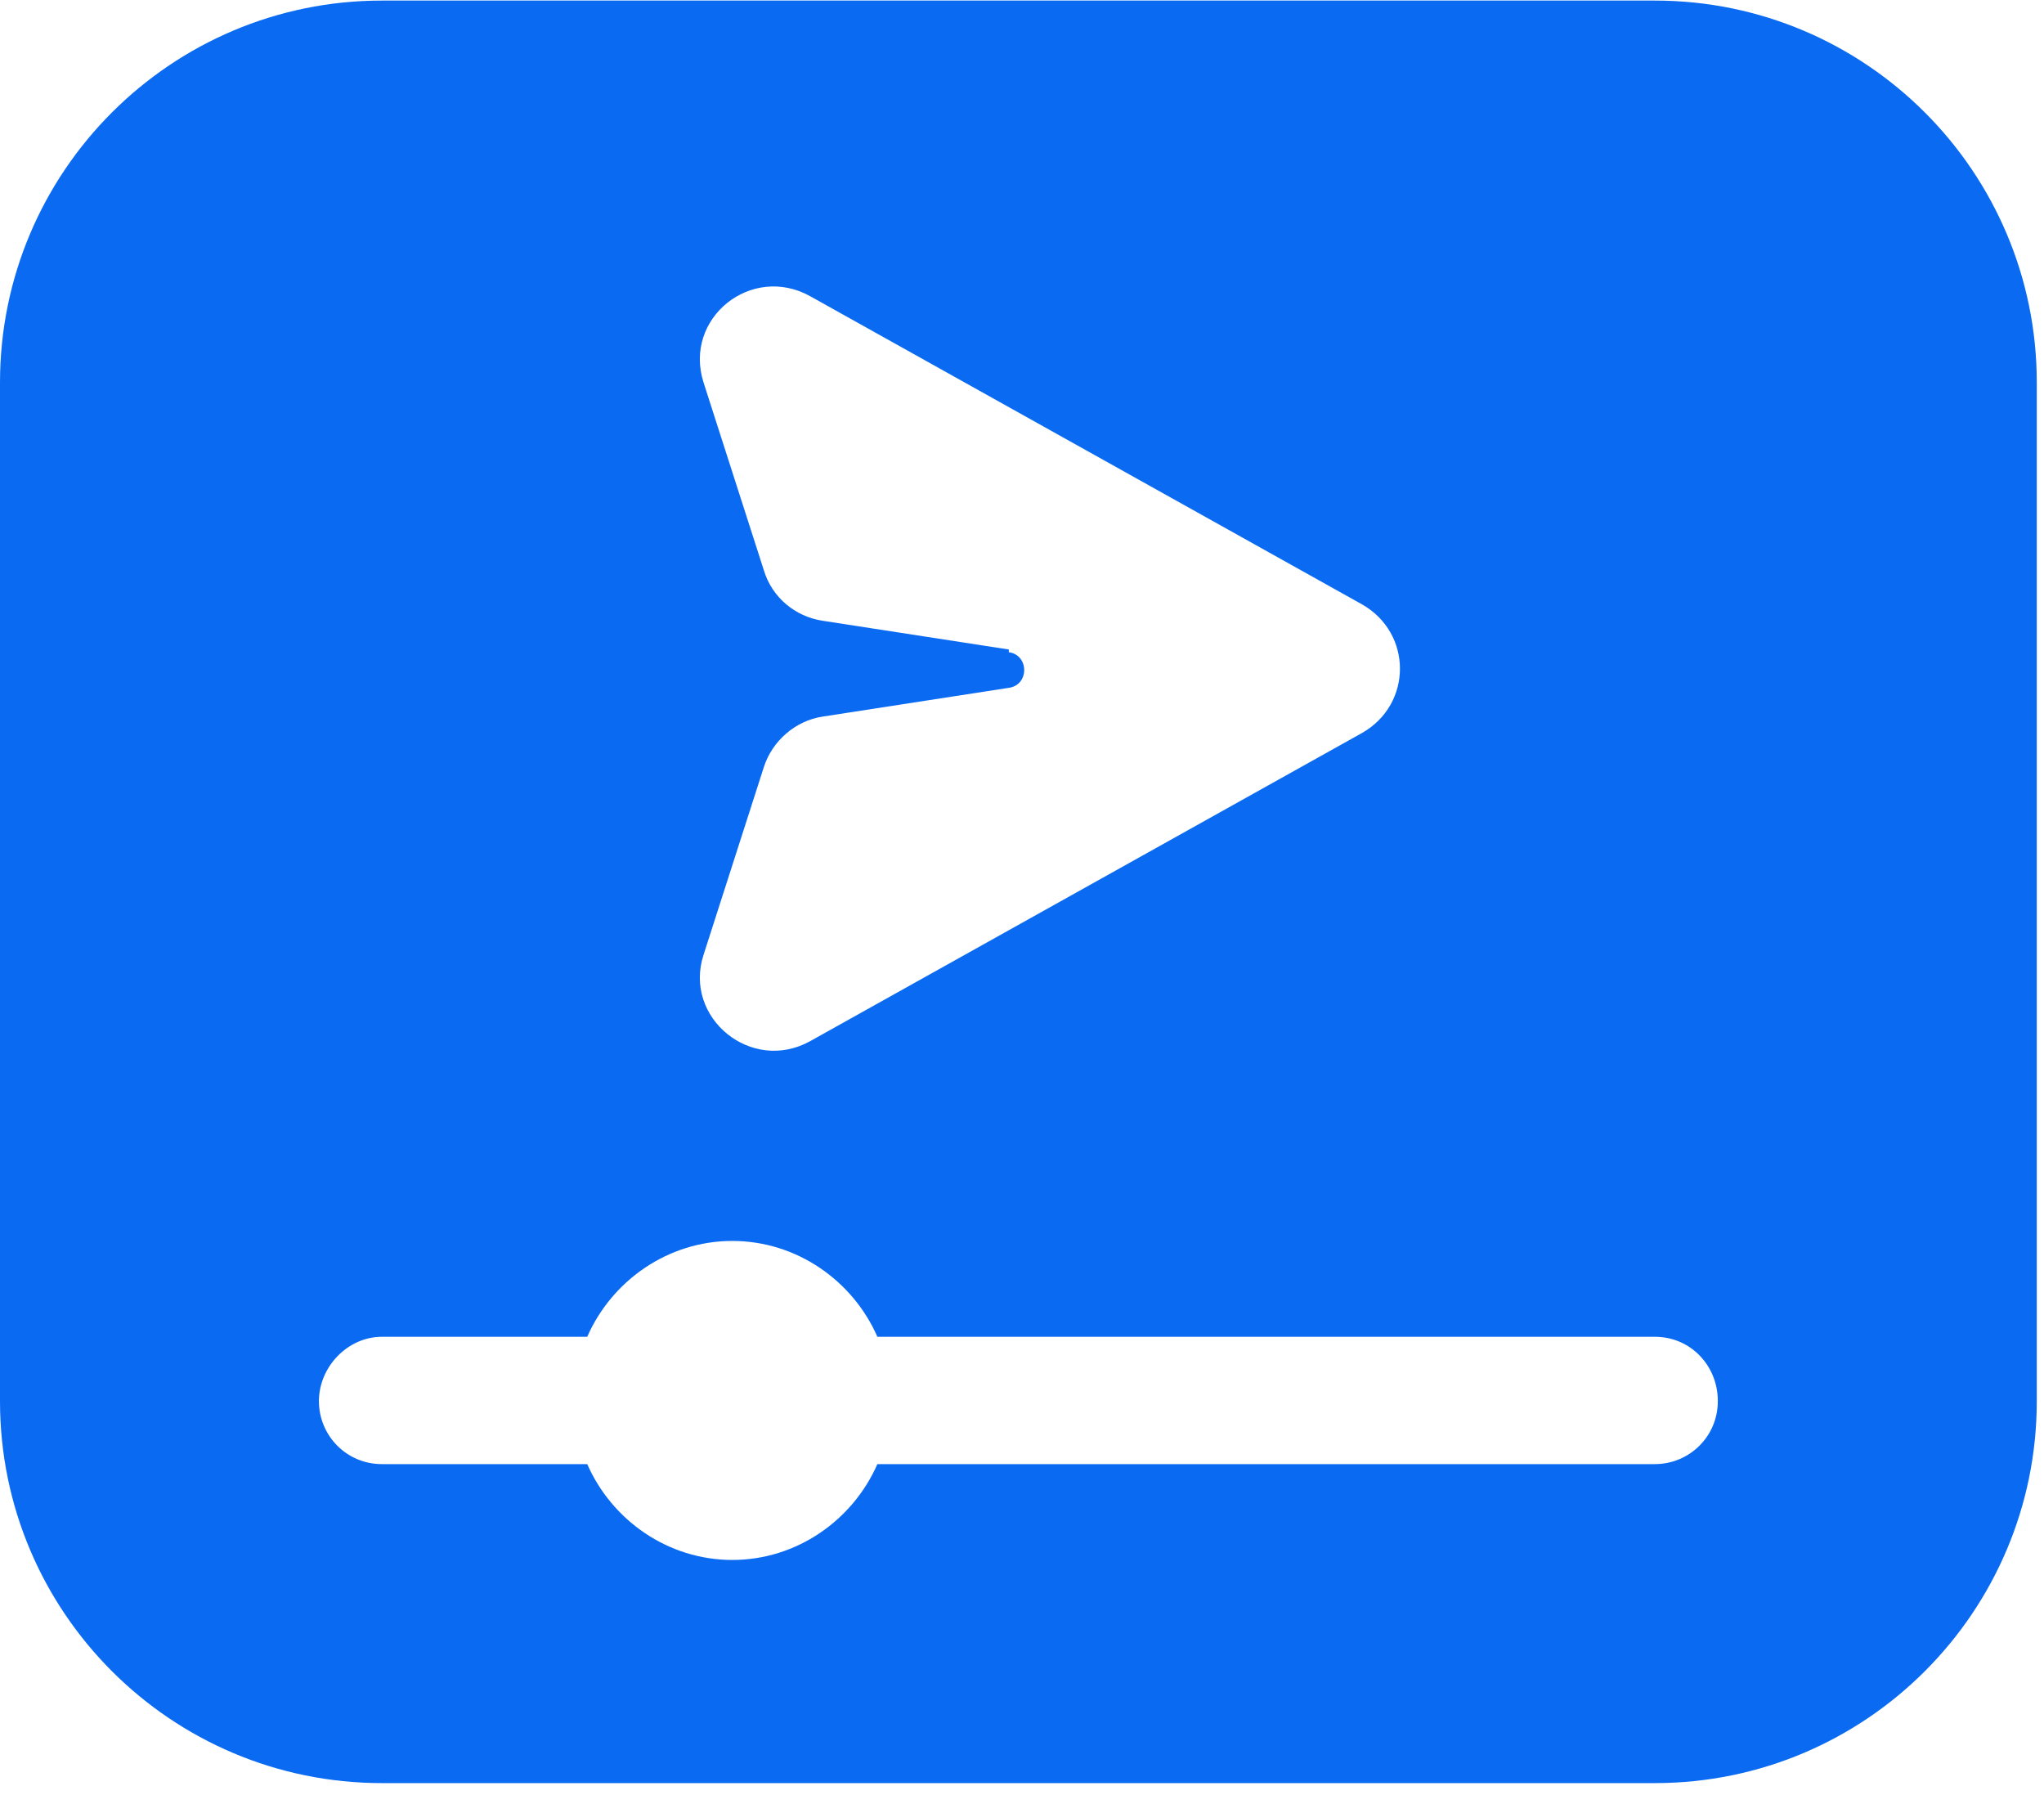
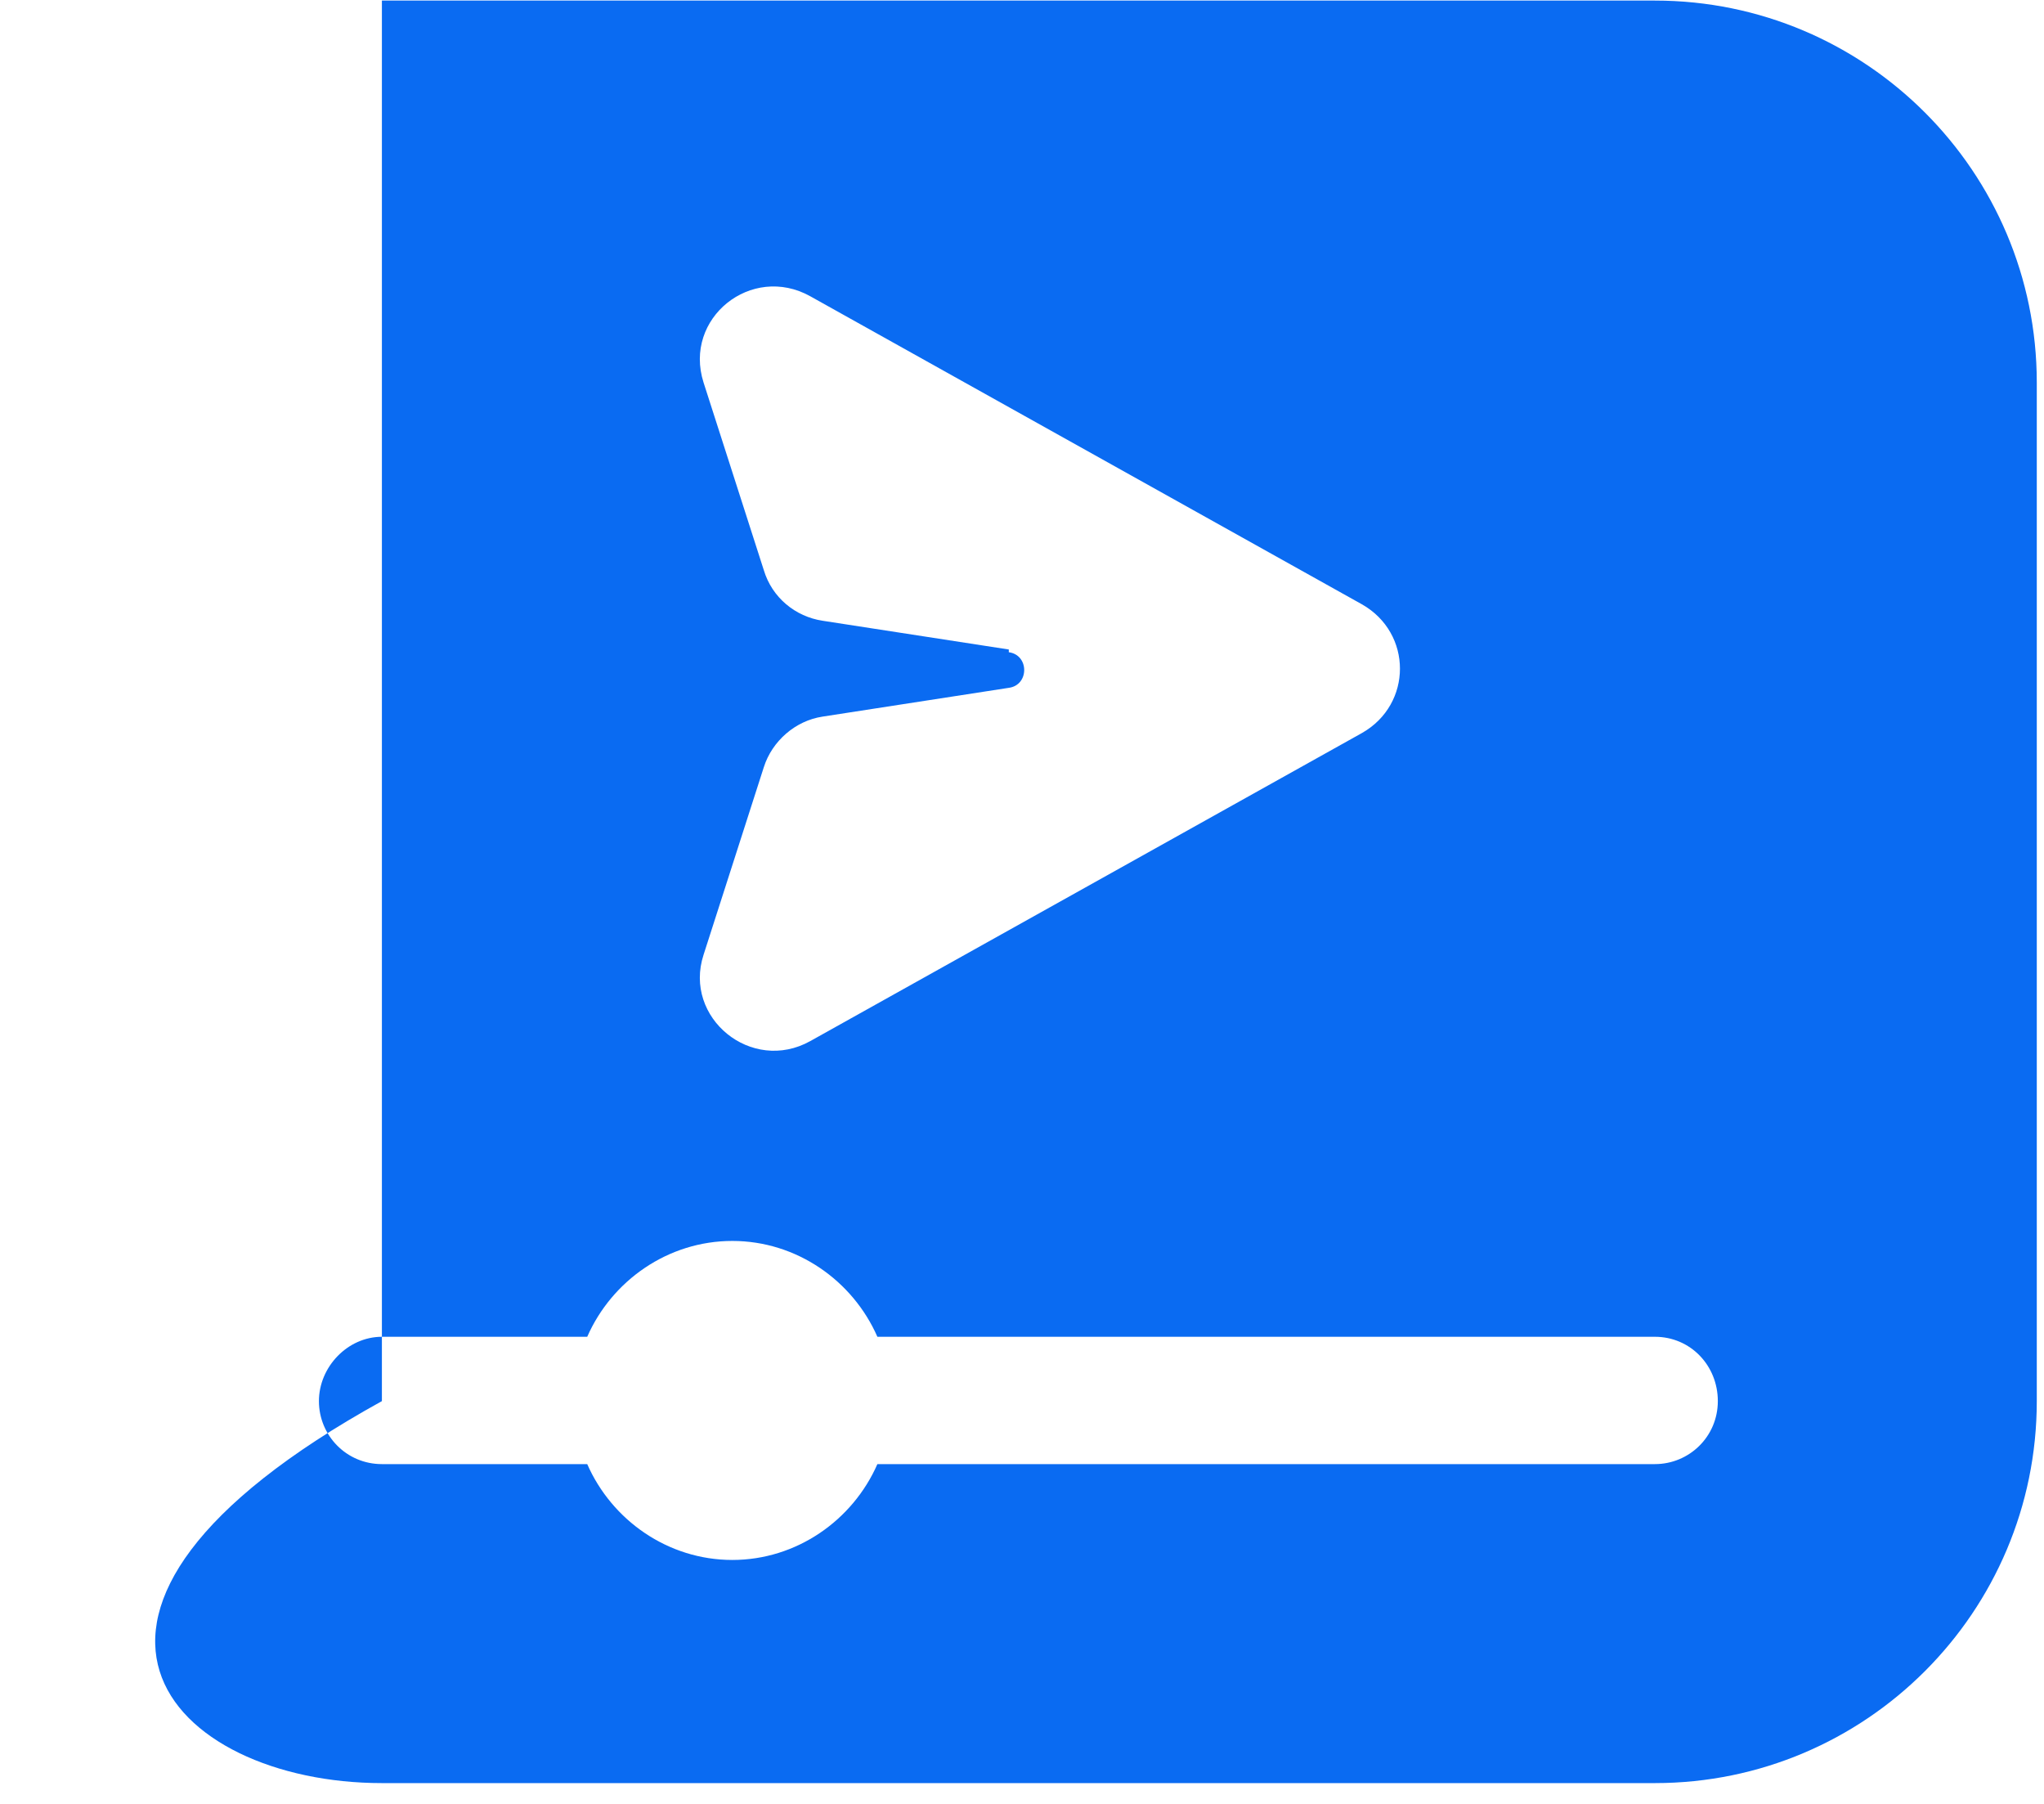
<svg xmlns="http://www.w3.org/2000/svg" width="68" height="60" viewBox="0 0 68 60" fill="none">
-   <path d="M55.055 0.019H12.705C5.692 0.019 0 5.711 0 12.723V46.603C0 53.616 5.692 59.308 12.705 59.308H55.055C62.068 59.308 67.76 53.616 67.76 46.603V12.723C67.76 5.711 62.068 0.019 55.055 0.019ZM33.561 21.603L27.368 20.647C26.457 20.51 25.683 19.873 25.41 18.962L23.406 12.723C22.723 10.583 25 8.762 26.958 9.855L45.31 20.101C46.995 21.057 46.995 23.425 45.31 24.381L26.958 34.627C25 35.72 22.723 33.853 23.406 31.758L25.41 25.52C25.683 24.654 26.457 23.971 27.368 23.835L33.561 22.878C34.244 22.787 34.244 21.785 33.561 21.694M55.055 48.698H29.189C28.37 50.565 26.503 51.886 24.363 51.886C22.222 51.886 20.355 50.565 19.536 48.698H12.705C11.521 48.698 10.61 47.742 10.61 46.603C10.61 45.465 11.566 44.463 12.705 44.463H19.536C20.355 42.596 22.222 41.275 24.363 41.275C26.503 41.275 28.37 42.596 29.189 44.463H55.055C56.239 44.463 57.149 45.419 57.149 46.603C57.149 47.787 56.193 48.698 55.055 48.698Z" fill="#0A6BF2" />
+   <path d="M55.055 0.019H12.705V46.603C0 53.616 5.692 59.308 12.705 59.308H55.055C62.068 59.308 67.76 53.616 67.76 46.603V12.723C67.76 5.711 62.068 0.019 55.055 0.019ZM33.561 21.603L27.368 20.647C26.457 20.51 25.683 19.873 25.41 18.962L23.406 12.723C22.723 10.583 25 8.762 26.958 9.855L45.31 20.101C46.995 21.057 46.995 23.425 45.31 24.381L26.958 34.627C25 35.72 22.723 33.853 23.406 31.758L25.41 25.52C25.683 24.654 26.457 23.971 27.368 23.835L33.561 22.878C34.244 22.787 34.244 21.785 33.561 21.694M55.055 48.698H29.189C28.37 50.565 26.503 51.886 24.363 51.886C22.222 51.886 20.355 50.565 19.536 48.698H12.705C11.521 48.698 10.61 47.742 10.61 46.603C10.61 45.465 11.566 44.463 12.705 44.463H19.536C20.355 42.596 22.222 41.275 24.363 41.275C26.503 41.275 28.37 42.596 29.189 44.463H55.055C56.239 44.463 57.149 45.419 57.149 46.603C57.149 47.787 56.193 48.698 55.055 48.698Z" fill="#0A6BF2" />
</svg>